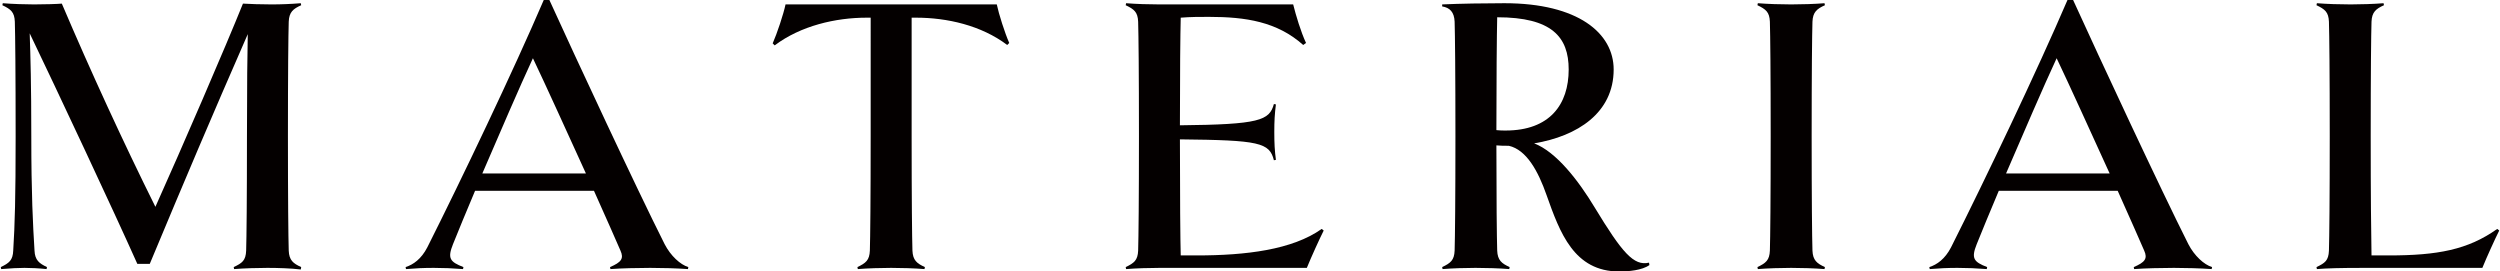
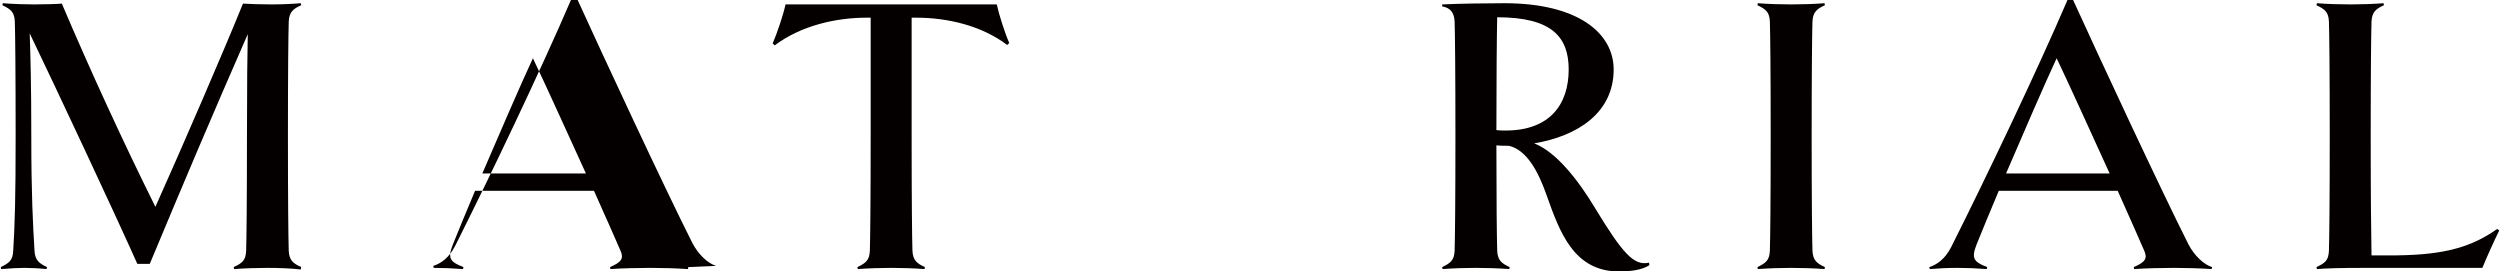
<svg xmlns="http://www.w3.org/2000/svg" id="_レイヤー_1" width="65.84mm" height="7.15mm" viewBox="0 0 186.63 20.28">
  <defs>
    <style>.cls-1{fill:#040000;stroke-width:0px;}</style>
  </defs>
  <path class="cls-1" d="M22.44,19.95l-.03.18c-.72-.09-1.74-.12-2.49-.12s-1.74.03-2.49.09l-.03-.15c.63-.3.9-.48.93-1.23.03-.96.06-3.87.06-8.55,0-3.78.03-6.21.06-7.62-2.73,6.24-4.59,10.62-7.32,17.16h-.93C8.46,15.81,4.11,6.54,2.16,2.49c.06,1.77.12,3.81.12,7.68,0,4.35.12,6.6.24,8.55.03.72.36.96.93,1.23l-.03.15c-.57-.06-1.17-.09-1.65-.09-.45,0-1.02.03-1.74.09l-.03-.15c.63-.3.9-.51.93-1.23.12-1.95.18-3.9.18-8.55s-.03-7.59-.06-8.55c-.03-.72-.3-.93-.93-1.23l.03-.15c.75.06,1.71.09,2.34.09.72,0,1.77-.03,2.07-.06,2.16,5.07,4.59,10.35,6.99,15.18,1.98-4.41,5.25-11.97,6.54-15.18.54.03,1.32.06,2.13.06.72,0,1.47-.03,2.19-.09l.03.15c-.6.27-.9.51-.93,1.23-.03.96-.06,3.87-.06,8.55s.03,7.59.06,8.55c.03.72.33.96.93,1.23Z" />
-   <path class="cls-1" d="M51.36,19.95l-.03.15c-.87-.06-1.92-.09-2.82-.09s-2.19.03-2.97.09l-.03-.15c.84-.36,1.05-.63.78-1.23-.3-.69-1.05-2.4-1.98-4.47h-8.88c-.69,1.62-1.26,3.03-1.65,3.99-.42,1.05-.24,1.32.78,1.71l-.03.15c-.75-.06-1.47-.09-2.19-.09s-1.38.03-2.07.09l-.03-.15c.57-.18,1.17-.6,1.62-1.47,2.55-5.07,6.45-13.23,8.7-18.48h.42c1.98,4.35,6.48,14.01,8.61,18.24.45.87,1.17,1.53,1.77,1.71ZM43.71,12.96c-1.41-3.09-3-6.6-3.96-8.61-.99,2.13-2.46,5.55-3.78,8.61h7.74Z" />
+   <path class="cls-1" d="M51.36,19.95l-.03.15c-.87-.06-1.92-.09-2.82-.09s-2.19.03-2.97.09l-.03-.15c.84-.36,1.05-.63.78-1.23-.3-.69-1.05-2.4-1.98-4.47h-8.88c-.69,1.62-1.26,3.03-1.65,3.99-.42,1.05-.24,1.32.78,1.71l-.03.15c-.75-.06-1.47-.09-2.19-.09l-.03-.15c.57-.18,1.17-.6,1.62-1.47,2.55-5.07,6.45-13.23,8.7-18.48h.42c1.98,4.35,6.48,14.01,8.61,18.24.45.87,1.17,1.53,1.77,1.71ZM43.71,12.96c-1.41-3.09-3-6.6-3.96-8.61-.99,2.13-2.46,5.55-3.78,8.61h7.74Z" />
  <path class="cls-1" d="M75.18,3.36c-1.95-1.47-4.5-2.04-6.81-2.04h-.33v8.85c0,4.65.03,7.59.06,8.55.03.72.33.96.93,1.23l-.03.15c-.72-.06-1.74-.09-2.49-.09s-1.74.03-2.49.09l-.03-.15c.63-.3.9-.51.93-1.23.03-.96.06-3.9.06-8.55V1.32h-.3c-2.31,0-4.92.6-6.87,2.07l-.15-.15c.33-.75.81-2.19.96-2.91h15.78c.15.72.6,2.13.93,2.88l-.15.15Z" />
-   <path class="cls-1" d="M86.55,20.01c-.78,0-1.74.03-2.49.09l-.03-.15c.63-.3.9-.51.93-1.23.03-.96.06-3.9.06-8.55s-.03-7.59-.06-8.55c-.03-.72-.3-.93-.93-1.23l.03-.15c.75.06,1.71.09,2.49.09h9.99c.21.84.57,2.04.96,2.88l-.21.15c-1.95-1.74-4.29-2.1-7.05-2.1-.66,0-1.38,0-2.1.06-.03,1.2-.06,4.11-.06,8.04,5.94-.06,6.69-.36,7.02-1.59l.15.03c-.09.72-.12,1.23-.12,2.07s.03,1.38.12,2.07l-.15.03c-.33-1.32-1.08-1.5-7.02-1.56,0,4.17.03,7.68.06,8.67h1.2c3.66,0,7.14-.42,9.33-1.98l.15.12c-.33.66-.93,1.98-1.26,2.79h-11.01Z" />
  <path class="cls-1" d="M123.15,19.8c-.54.39-1.56.48-2.25.48-3.39,0-4.44-2.91-5.43-5.7-.63-1.8-1.5-3.39-2.82-3.69-.33,0-.63,0-.93-.03,0,3.96.03,6.9.06,7.86.03.72.33.96.93,1.23l-.03.15c-.72-.06-1.74-.09-2.52-.09s-1.71.03-2.46.09l-.03-.15c.63-.3.9-.51.93-1.23.03-.96.06-3.9.06-8.55s-.03-7.59-.06-8.55c-.03-.72-.36-1.05-.93-1.14v-.15c1.32-.06,3.24-.09,4.65-.09,5.52,0,8.16,2.25,8.16,4.95,0,3.24-2.7,4.98-5.94,5.52,1.65.63,3.3,2.76,4.53,4.8,2.04,3.36,2.91,4.38,4.05,4.11l.03.18ZM111.72,9.72c.27.03.48.03.69.03,3.3,0,4.71-1.95,4.71-4.56,0-2.43-1.26-3.9-5.34-3.9-.03,1.2-.06,4.98-.06,8.43Z" />
  <path class="cls-1" d="M136.23,20.1c-.72-.06-1.74-.09-2.49-.09s-1.74.03-2.49.09l-.03-.15c.63-.3.9-.51.93-1.23.03-.96.06-3.9.06-8.55s-.03-7.59-.06-8.55c-.03-.72-.3-.93-.93-1.23l.03-.15c.75.06,1.71.09,2.49.09s1.77-.03,2.49-.09l.03.15c-.6.27-.9.51-.93,1.23-.03.96-.06,3.87-.06,8.55s.03,7.59.06,8.55c.03.72.33.96.93,1.23l-.03.15Z" />
  <path class="cls-1" d="M165.18,19.95l-.03.15c-.87-.06-1.92-.09-2.82-.09s-2.19.03-2.97.09l-.03-.15c.84-.36,1.05-.63.78-1.23-.3-.69-1.05-2.4-1.98-4.47h-8.88c-.69,1.62-1.26,3.03-1.65,3.99-.42,1.05-.24,1.32.78,1.71l-.03.15c-.75-.06-1.47-.09-2.19-.09s-1.38.03-2.07.09l-.03-.15c.57-.18,1.17-.6,1.62-1.47,2.55-5.07,6.45-13.23,8.7-18.48h.42c1.98,4.35,6.48,14.01,8.61,18.24.45.87,1.17,1.53,1.77,1.71ZM157.53,12.96c-1.41-3.09-3-6.6-3.96-8.61-.99,2.13-2.46,5.55-3.78,8.61h7.74Z" />
  <path class="cls-1" d="M186.63,17.22c-.33.66-.93,1.98-1.26,2.79h-8.82c-1.83,0-2.79.03-3.54.09l-.03-.15c.63-.3.9-.48.93-1.23.03-.96.06-3.9.06-8.55s-.03-7.59-.06-8.55c-.03-.72-.3-.93-.93-1.23l.03-.15c.75.06,1.71.09,2.52.09.72,0,1.74-.03,2.46-.09l.03.15c-.6.27-.9.51-.93,1.23-.03.96-.06,3.87-.06,8.55s.03,6.96.06,8.91h1.29c3.63,0,5.91-.42,8.1-1.98l.15.12Z" />
</svg>